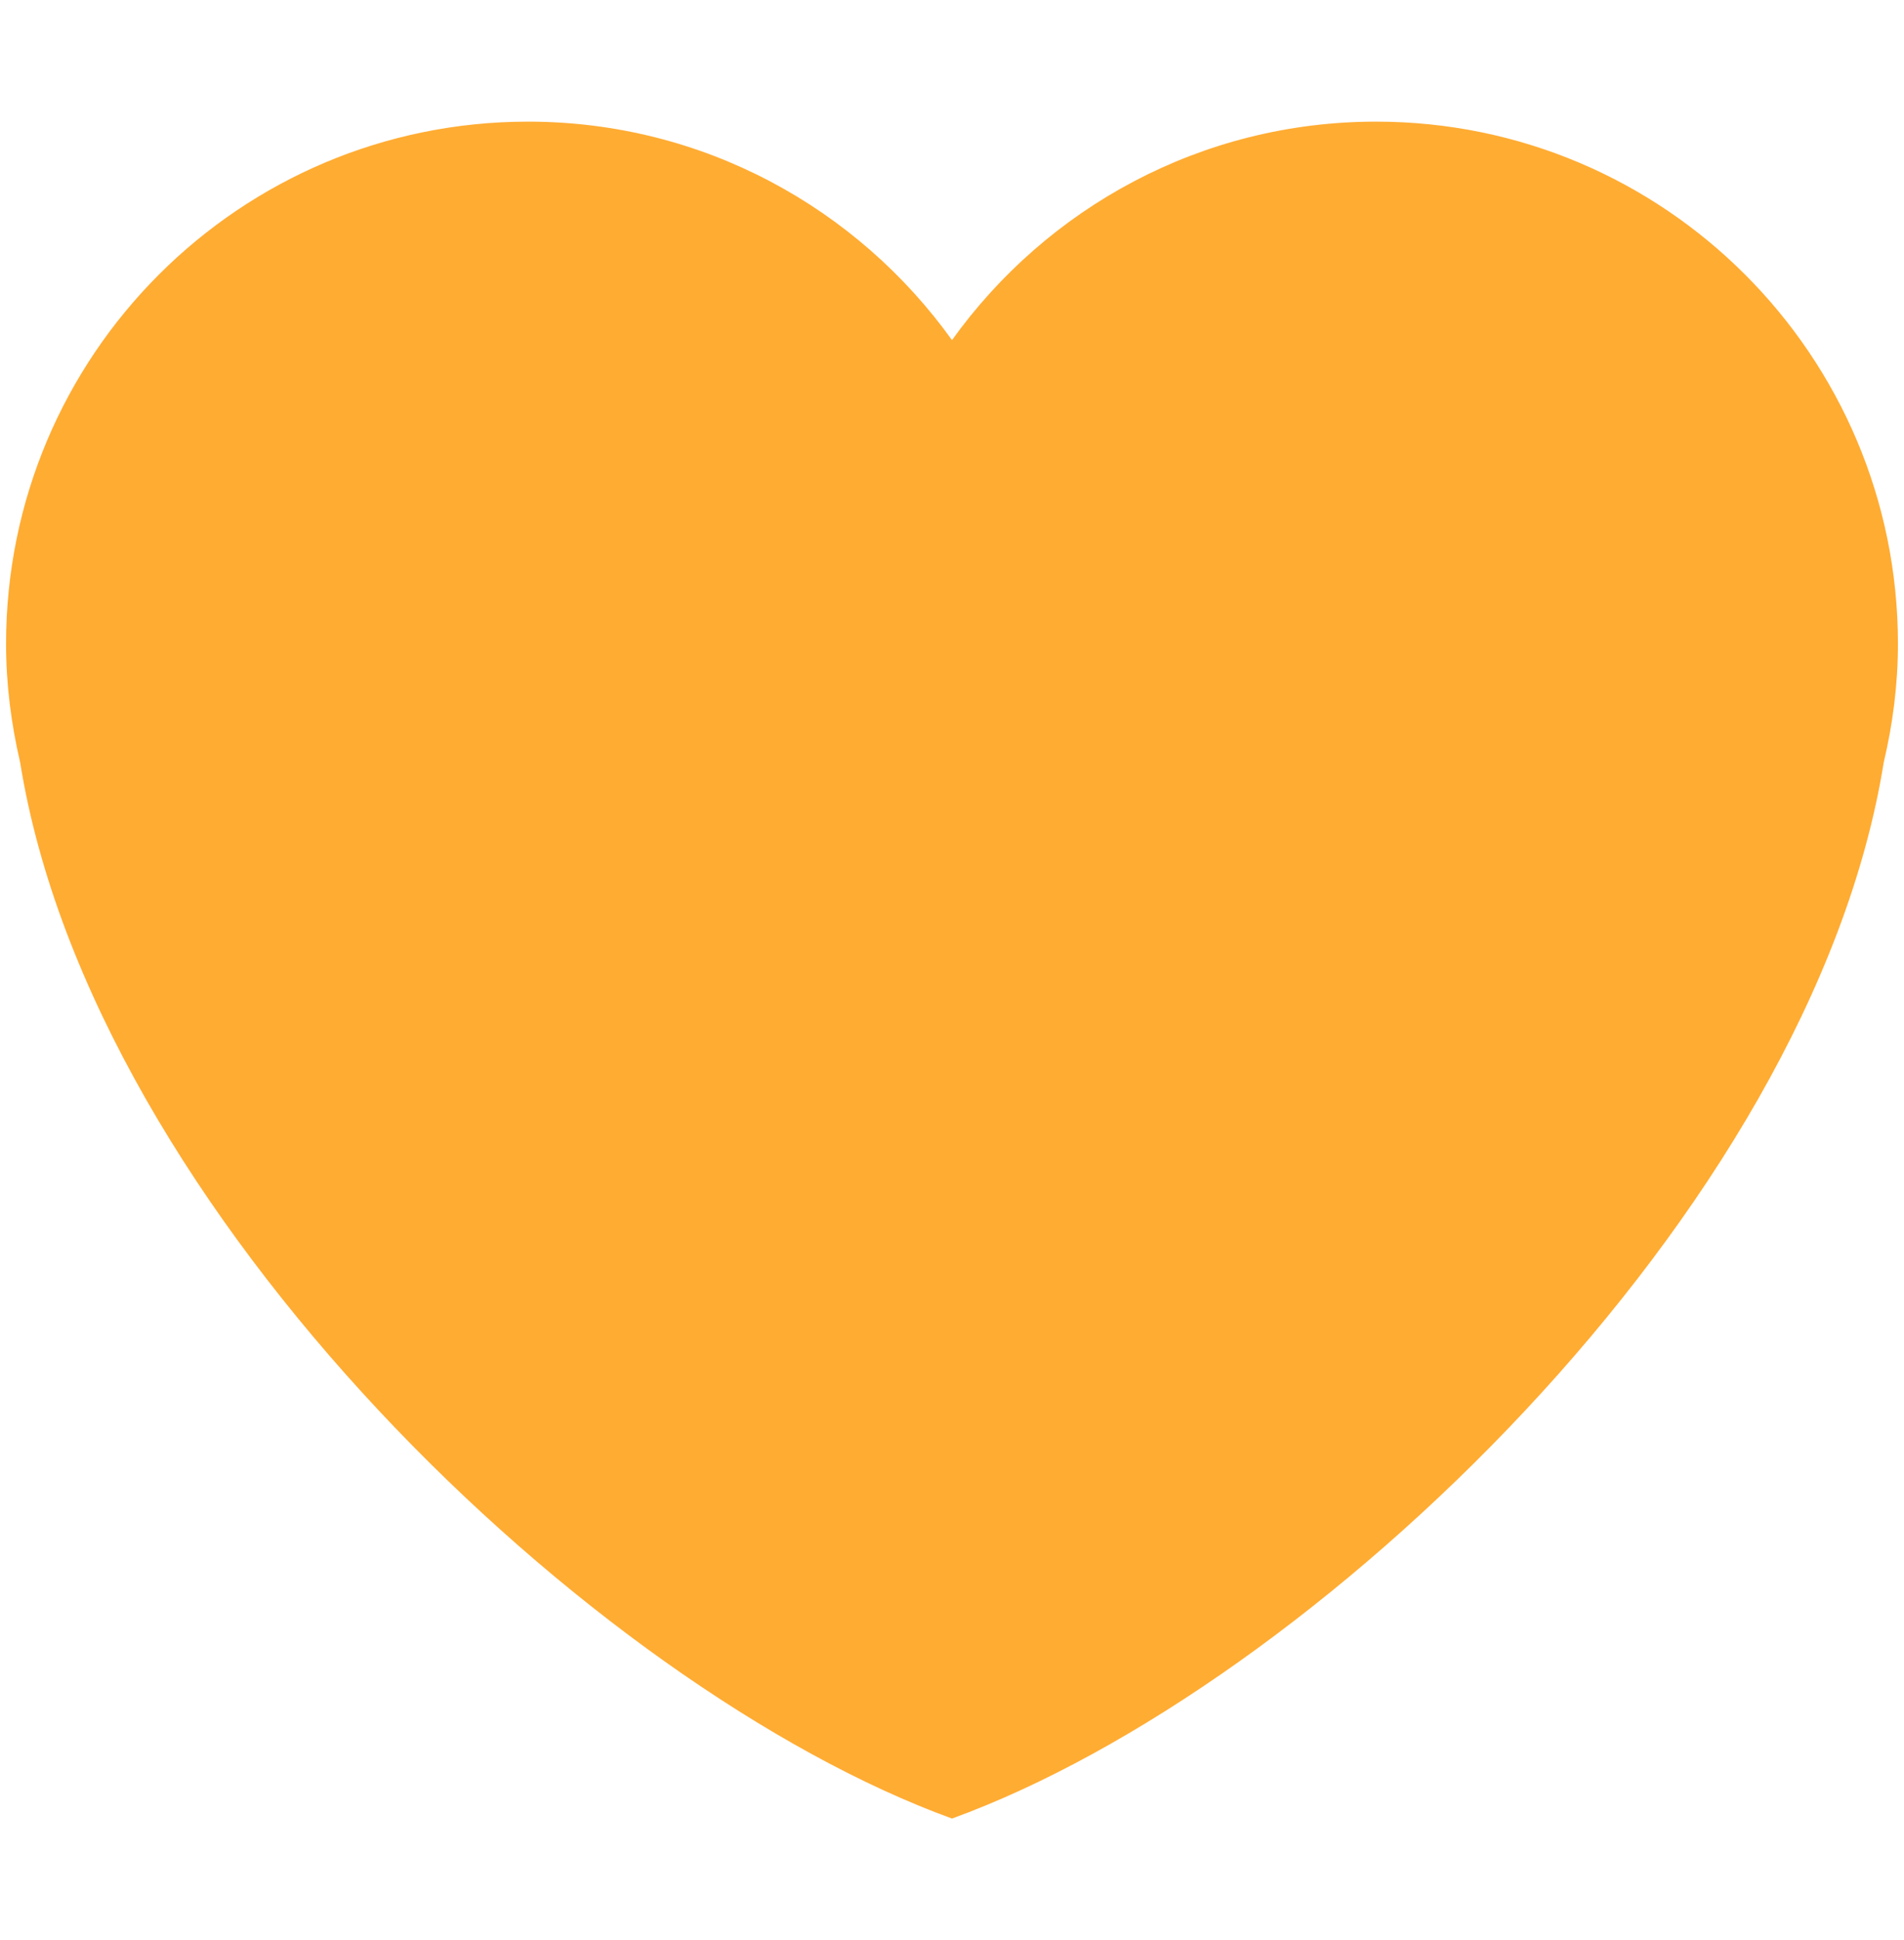
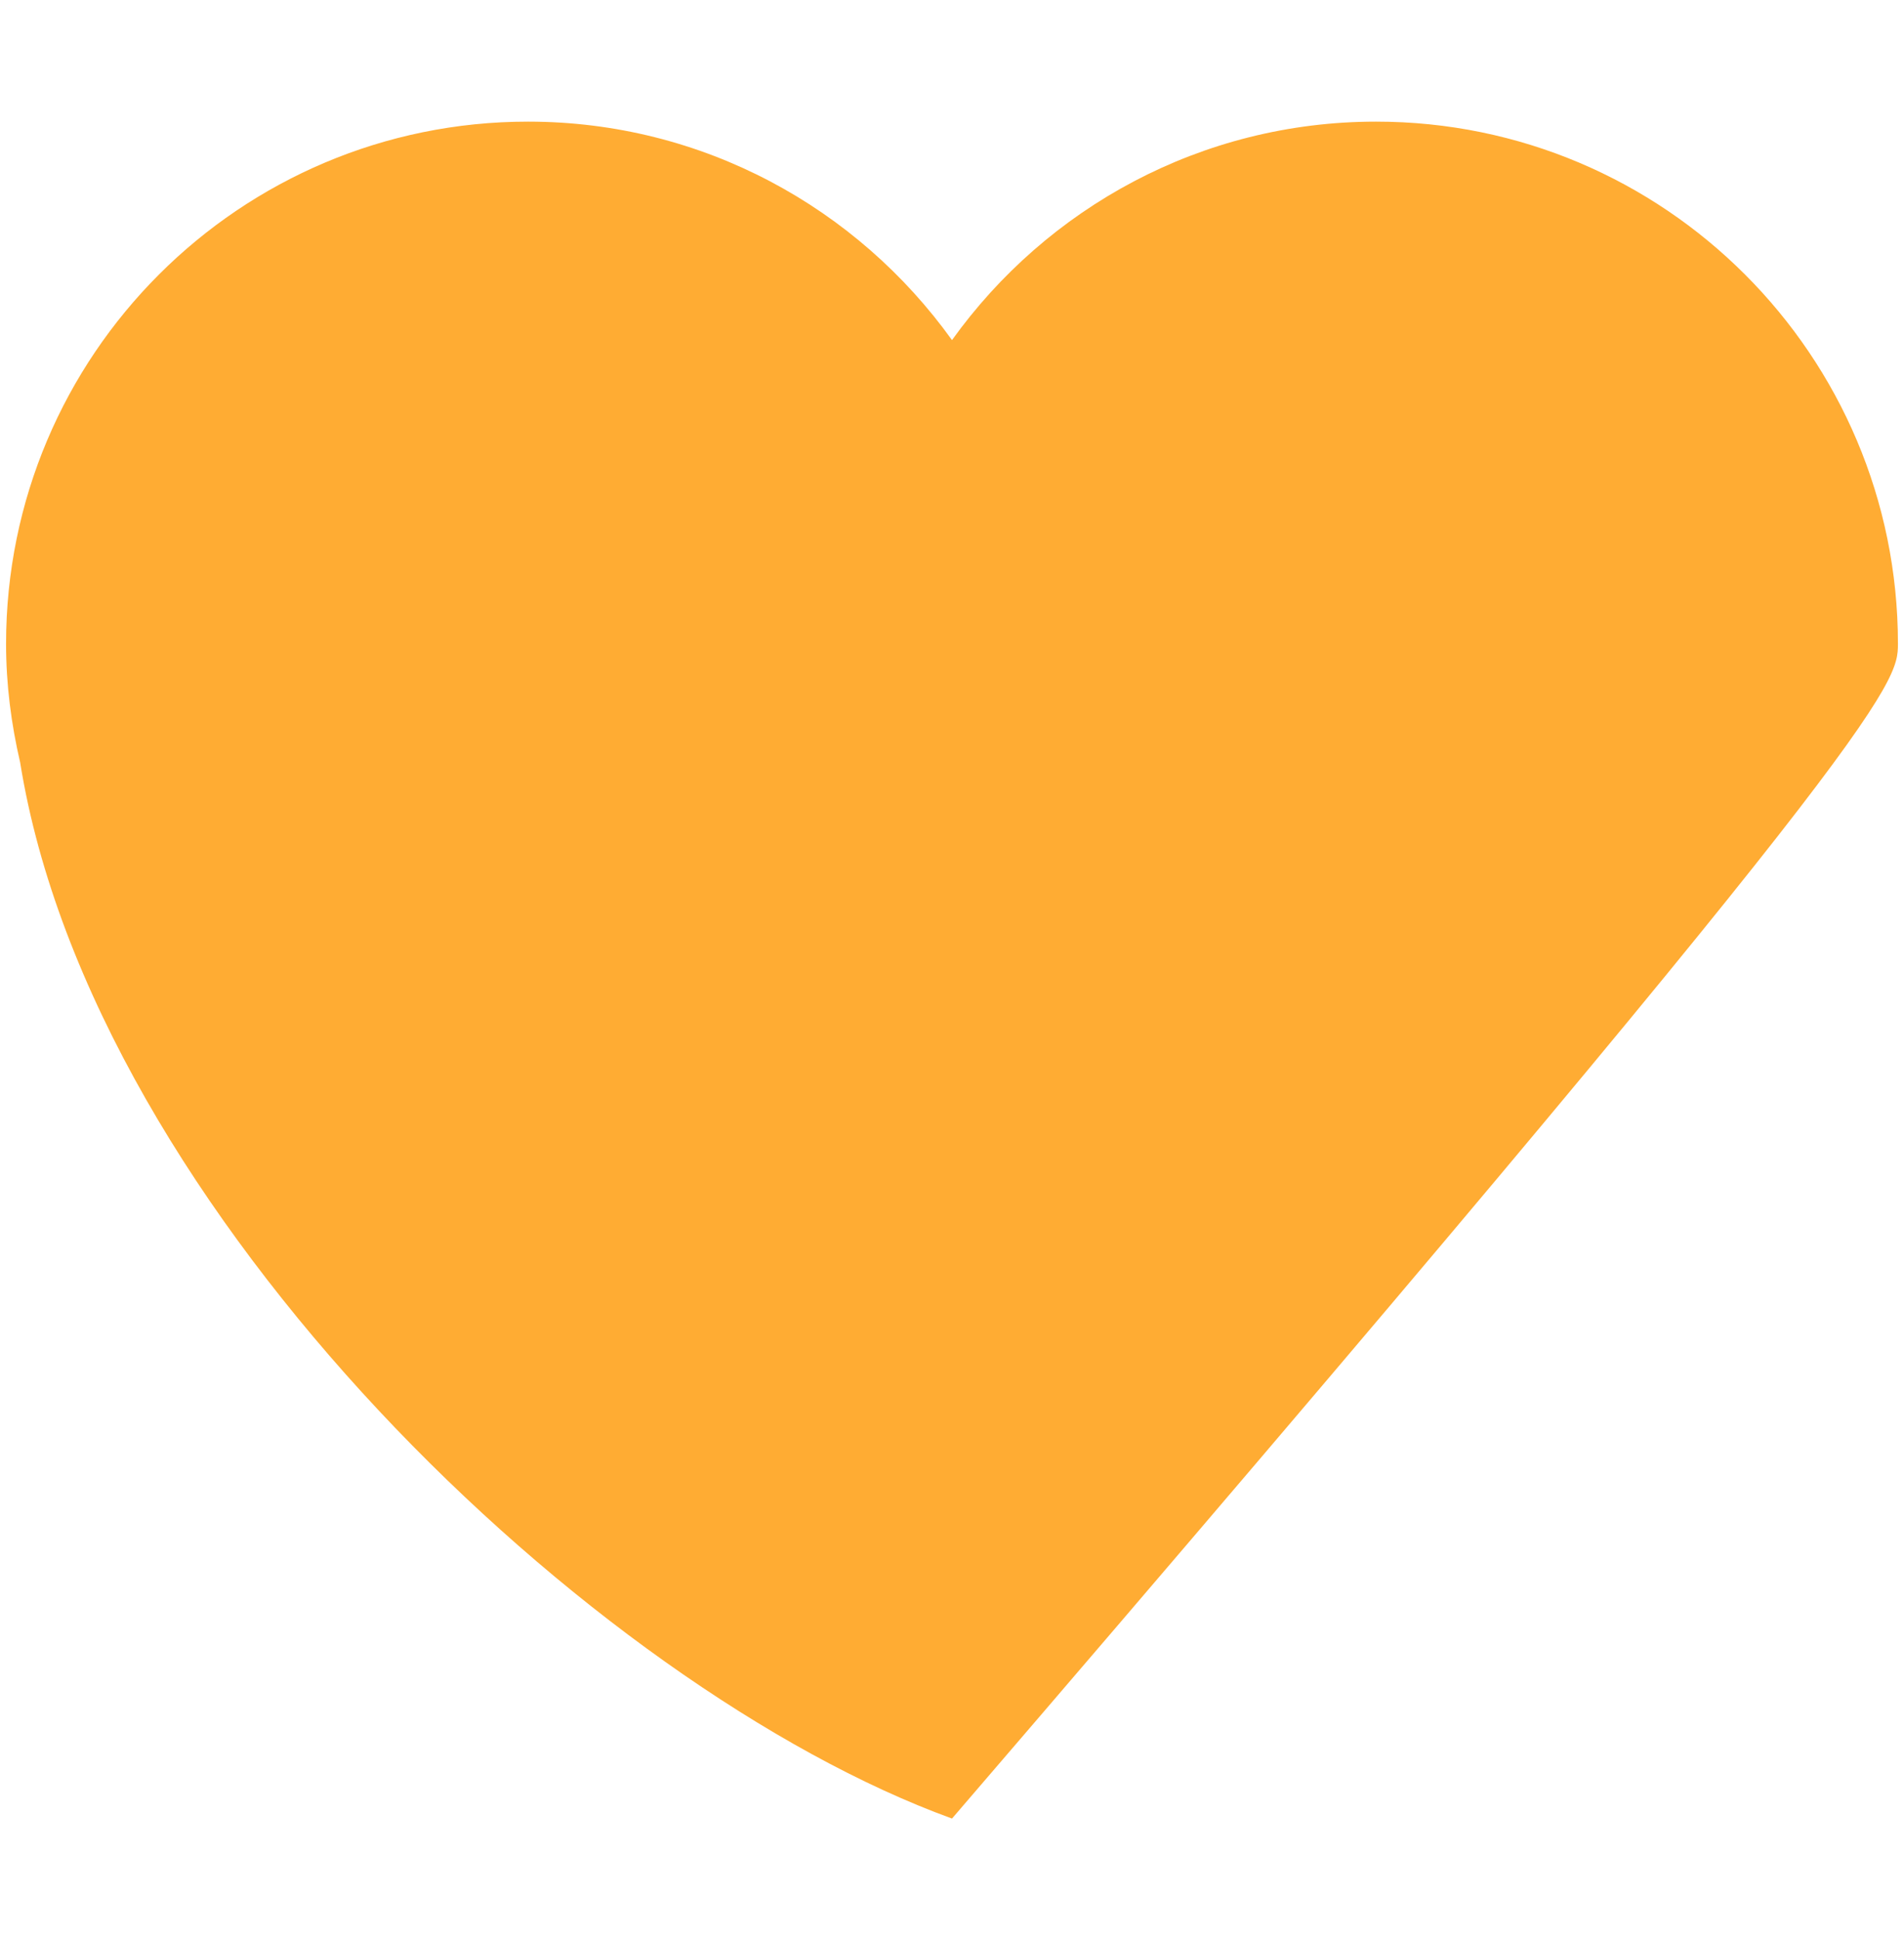
<svg xmlns="http://www.w3.org/2000/svg" width="54" height="55" viewBox="0 0 54 55" fill="none">
  <g id="Frame">
-     <path id="Vector" d="M53.828 18.25C53.828 10.075 47.2 3.448 39.027 3.448C34.065 3.448 29.686 5.897 27 9.641C24.314 5.897 19.935 3.448 14.975 3.448C6.799 3.448 0.172 10.073 0.172 18.25C0.172 19.407 0.319 20.529 0.571 21.611C2.626 34.38 16.824 47.852 27 51.551C37.175 47.852 51.373 34.38 53.425 21.613C53.681 20.531 53.828 19.409 53.828 18.25Z" fill="#FFAC33" />
+     <path id="Vector" d="M53.828 18.25C53.828 10.075 47.2 3.448 39.027 3.448C34.065 3.448 29.686 5.897 27 9.641C24.314 5.897 19.935 3.448 14.975 3.448C6.799 3.448 0.172 10.073 0.172 18.25C0.172 19.407 0.319 20.529 0.571 21.611C2.626 34.38 16.824 47.852 27 51.551C53.681 20.531 53.828 19.409 53.828 18.25Z" fill="#FFAC33" />
  </g>
</svg>